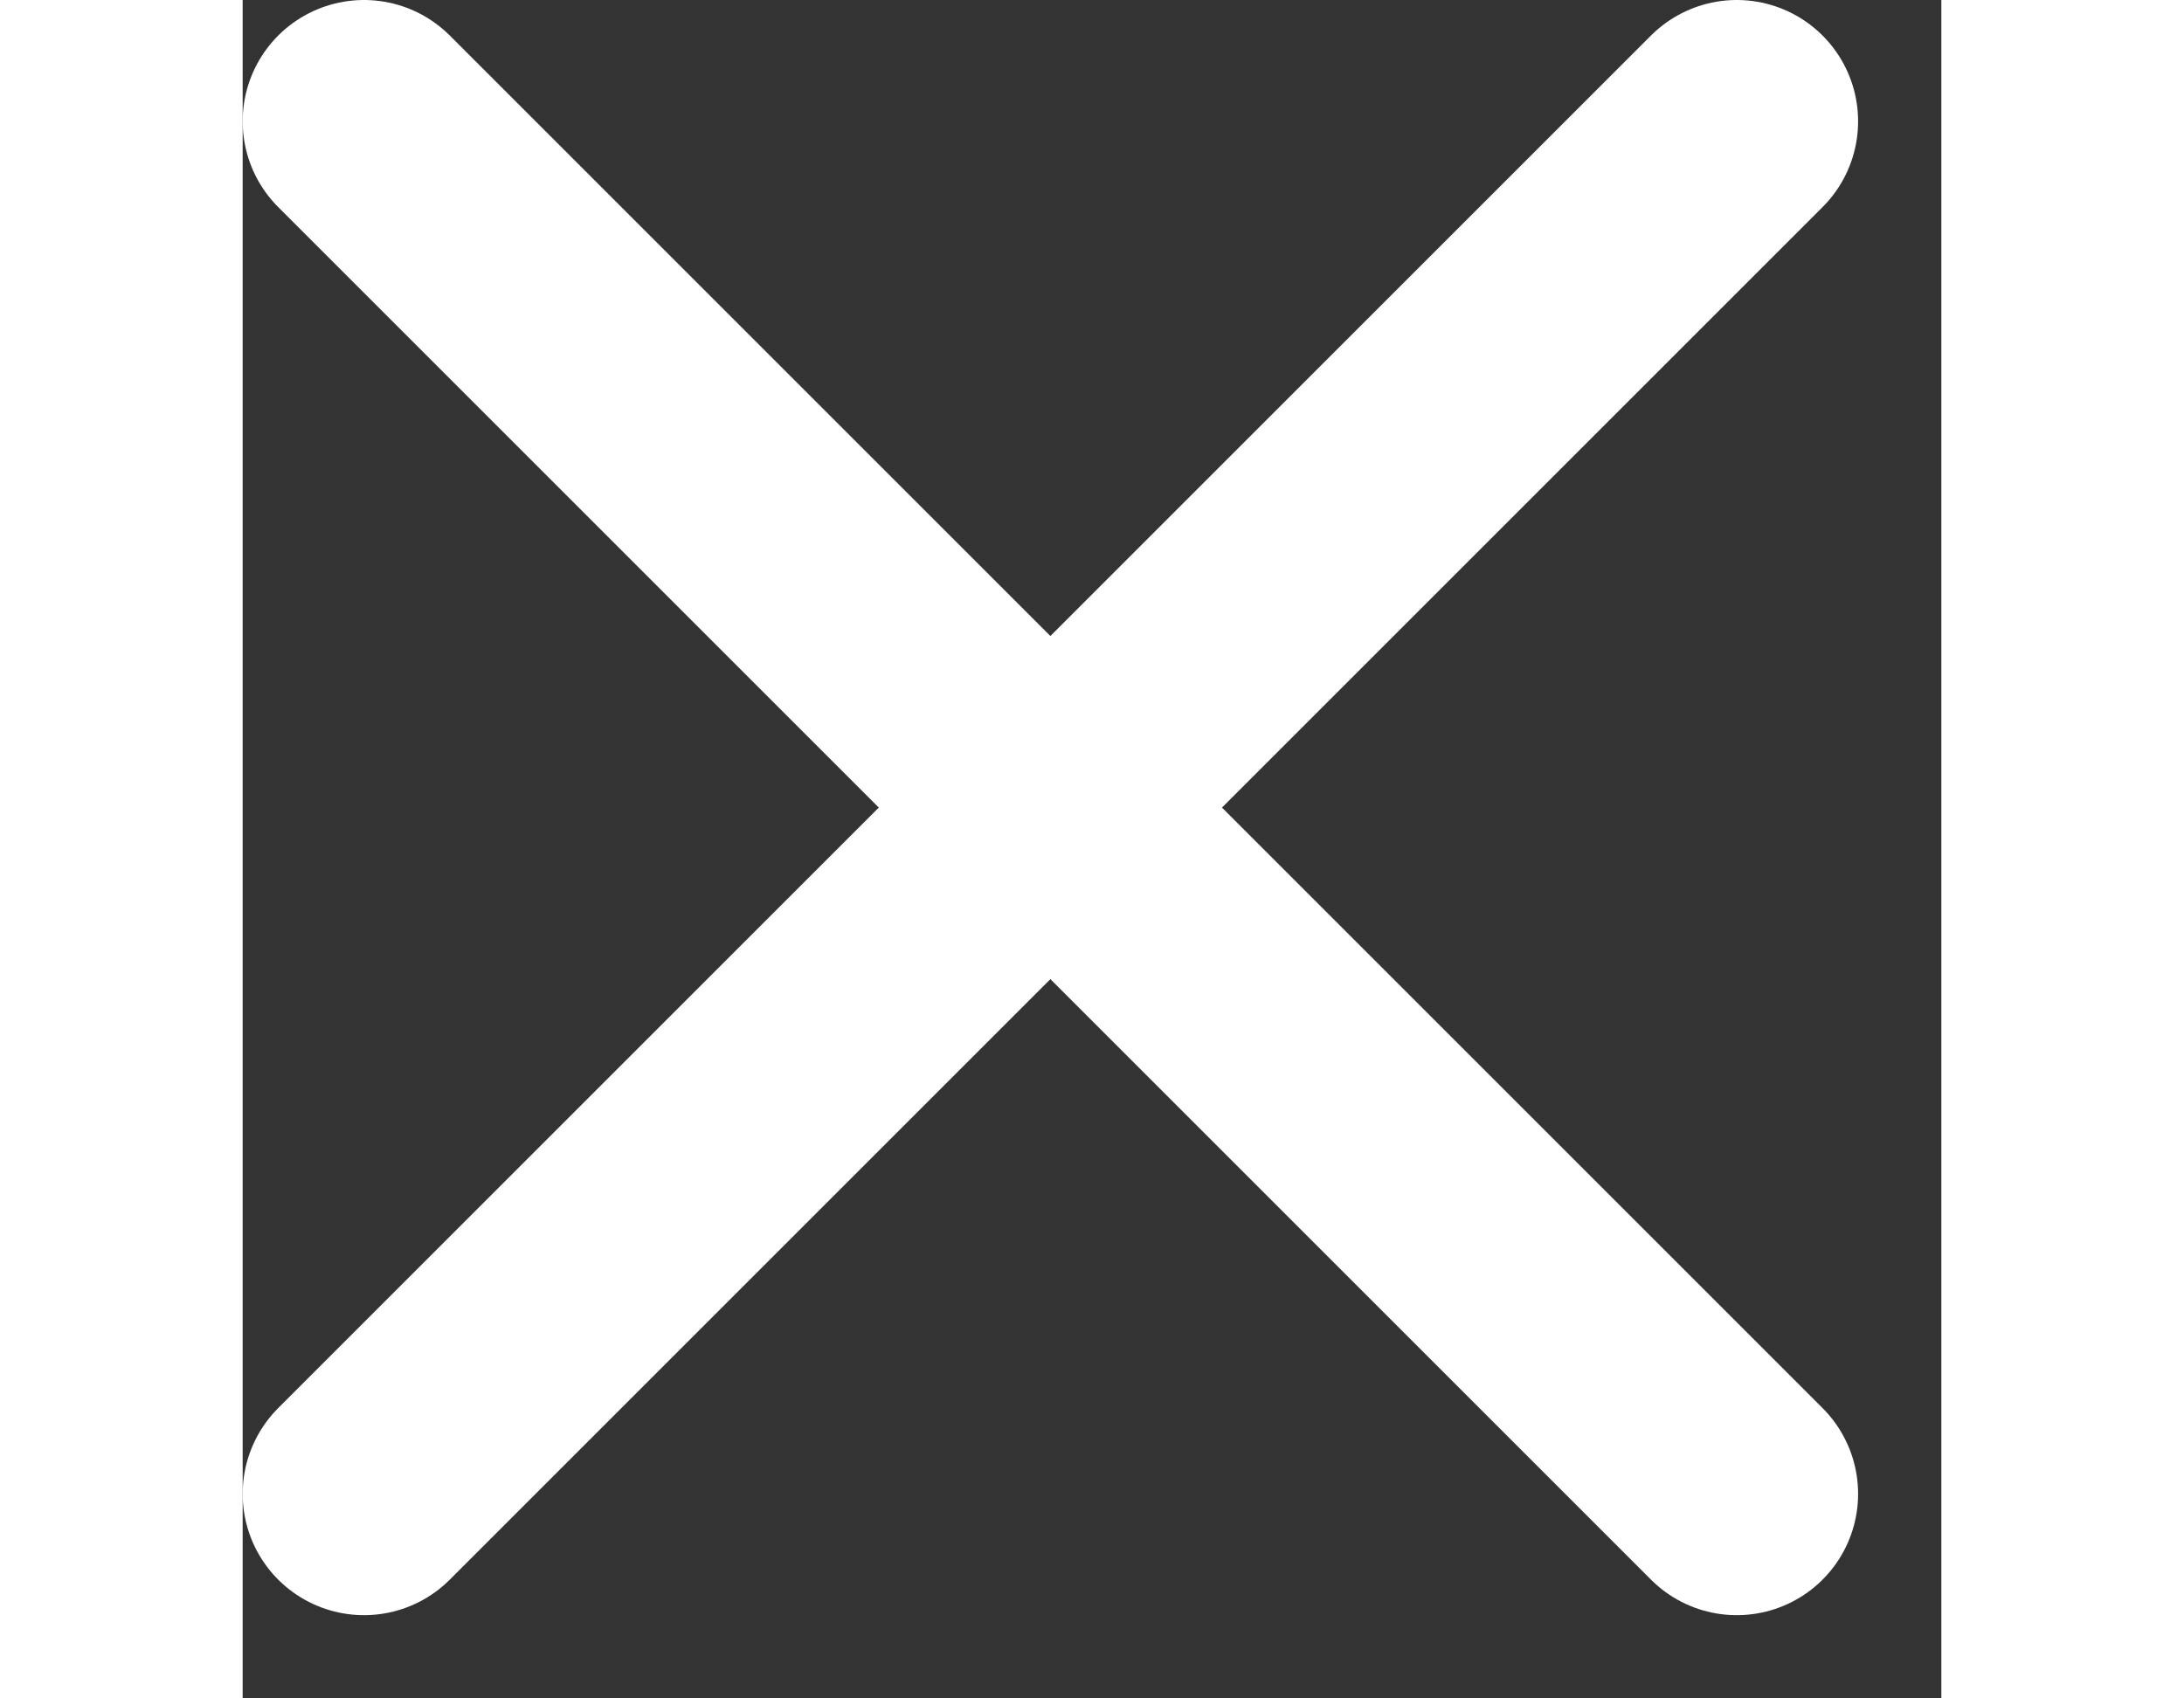
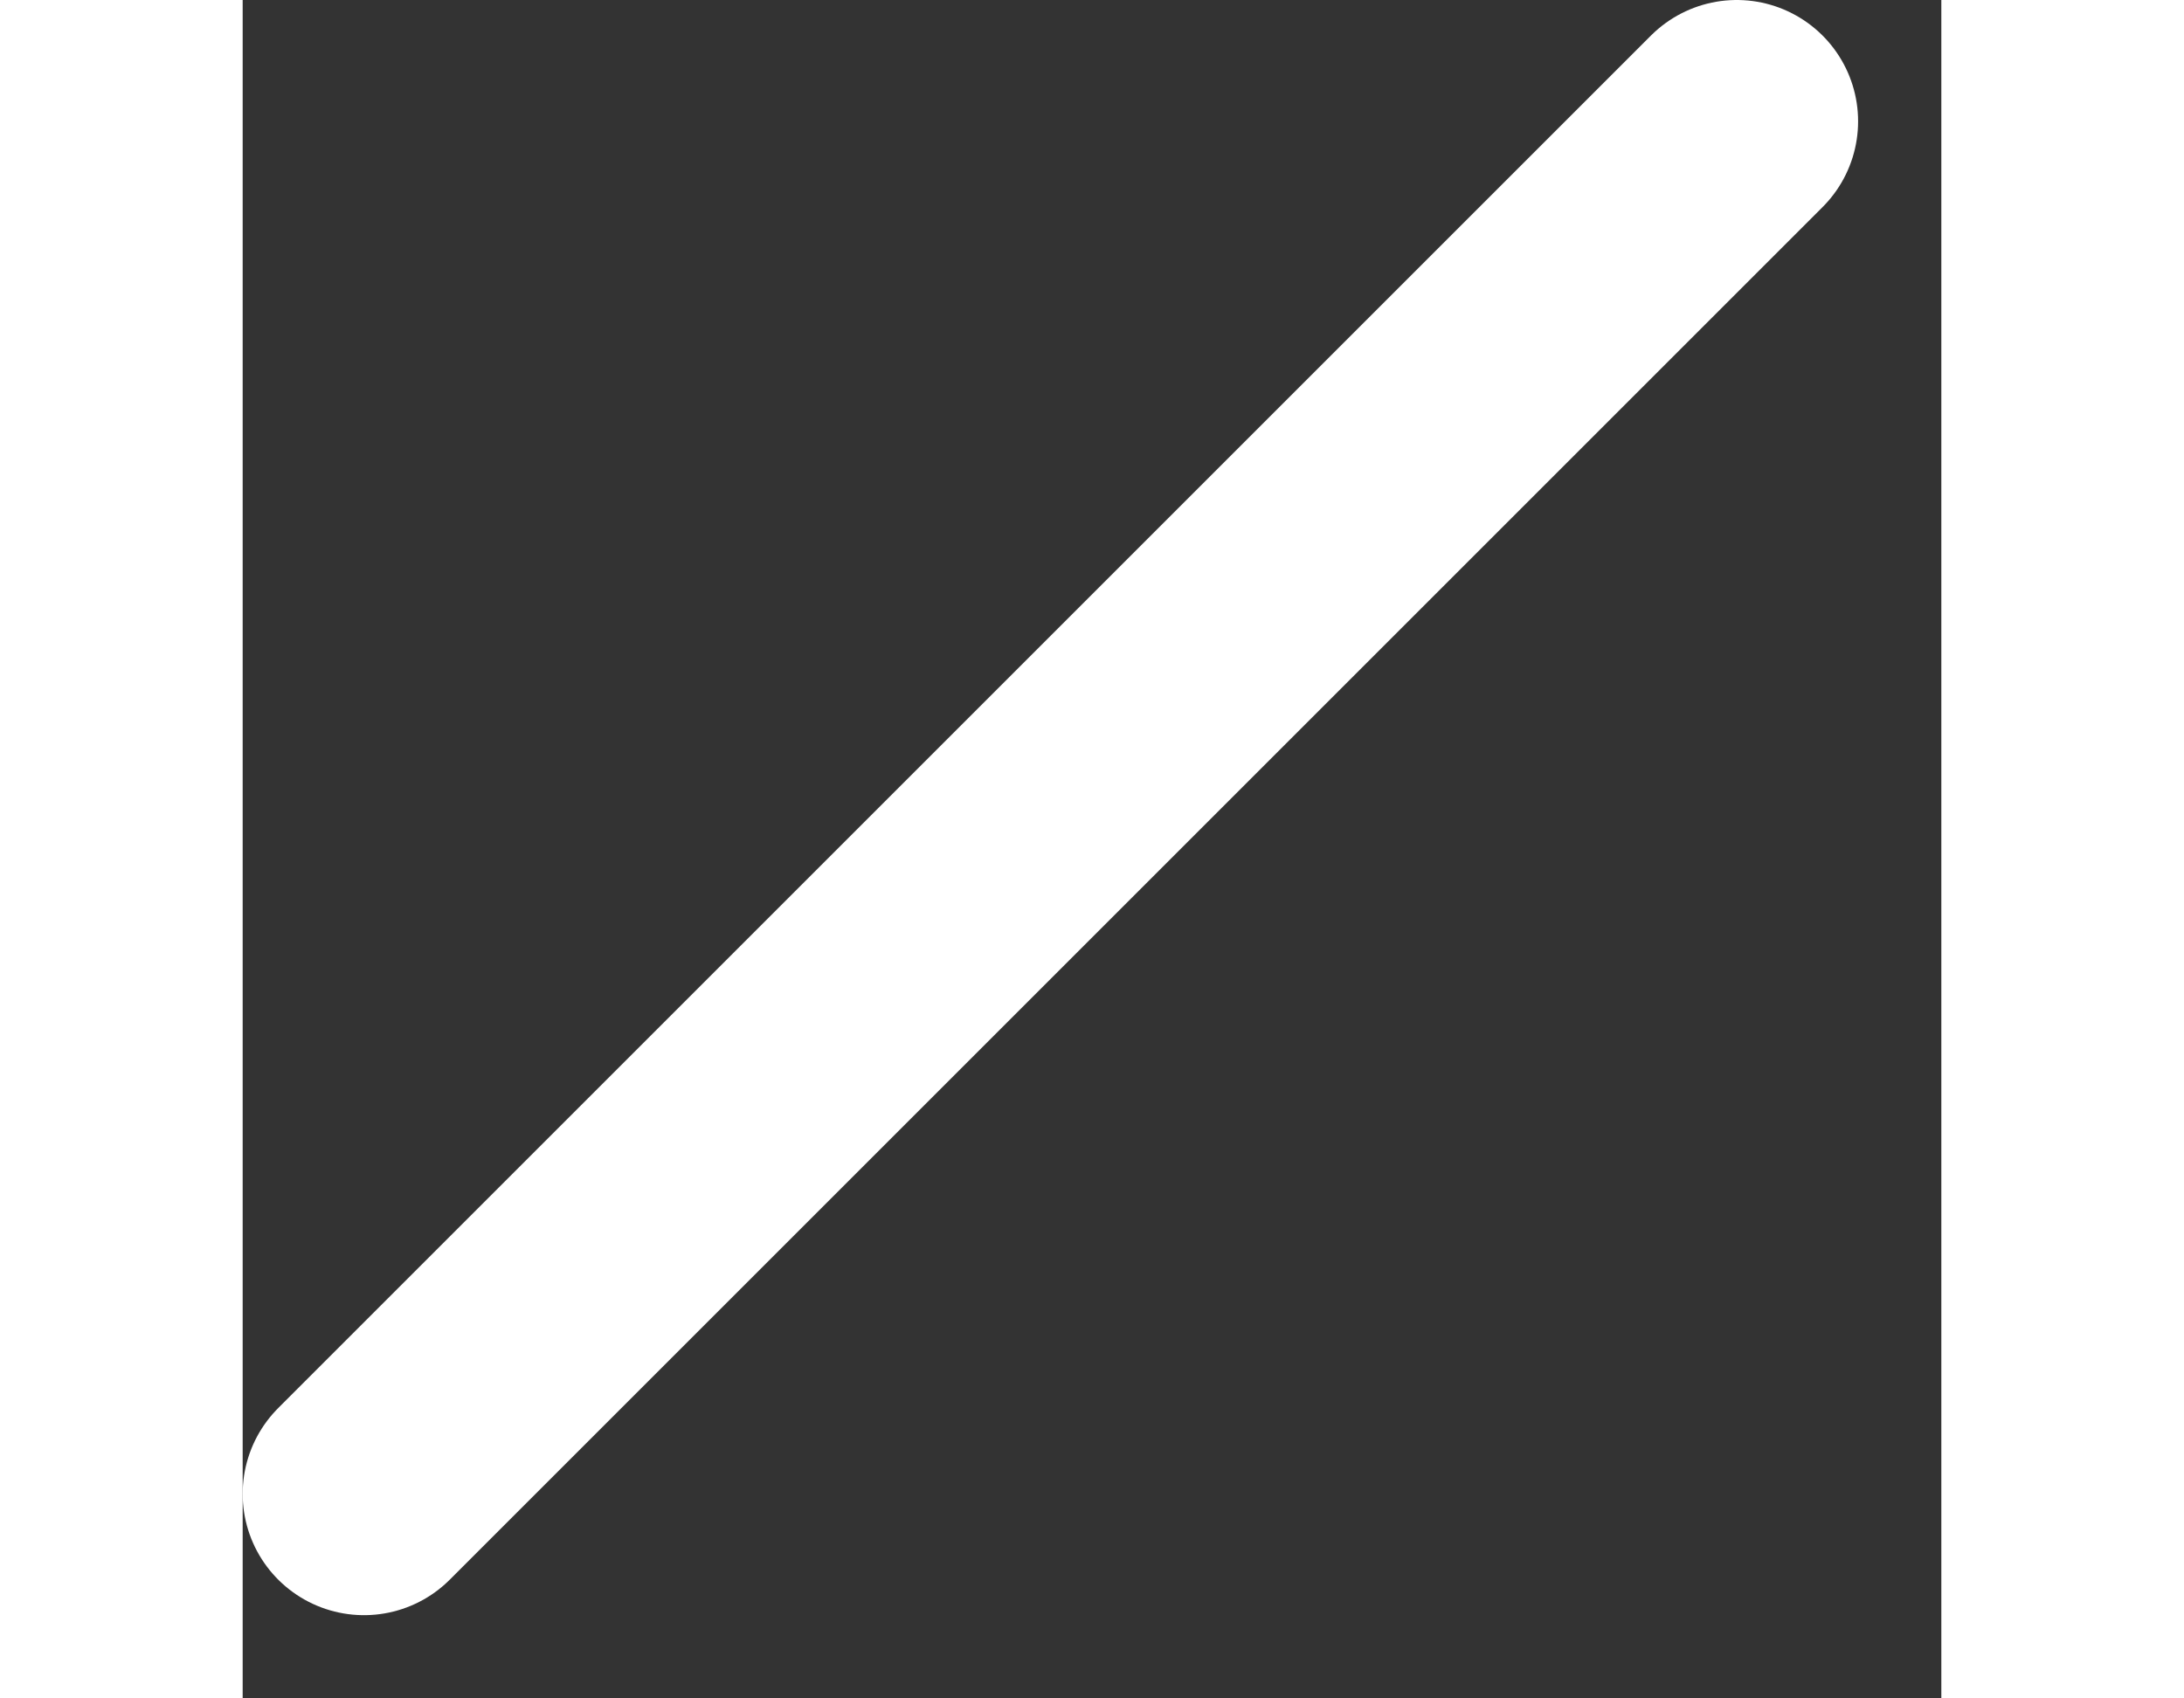
<svg xmlns="http://www.w3.org/2000/svg" width="18" height="14" viewBox="0 0 14 14" version="1.1">
  <rect x="0" y="0" width="14" height="14" fill="#333333" stroke="none" />
  <g id="Services" stroke="none" stroke-width="1" fill="none" fill-rule="evenodd" stroke-linecap="round">
    <g id="Mobile_Nav-Expanded" transform="translate(-16 -23)" stroke="#FFF" stroke-width="2">
      <g id="Group-2" transform="translate(17 24)">
-         <path d="M0 0l11.314 11.314" id="Line-Copy-3" />
        <path d="M0 0l11.314 11.314" id="Line-Copy-4" transform="matrix(-1 0 0 1 11.314 0)" />
      </g>
    </g>
  </g>
</svg>